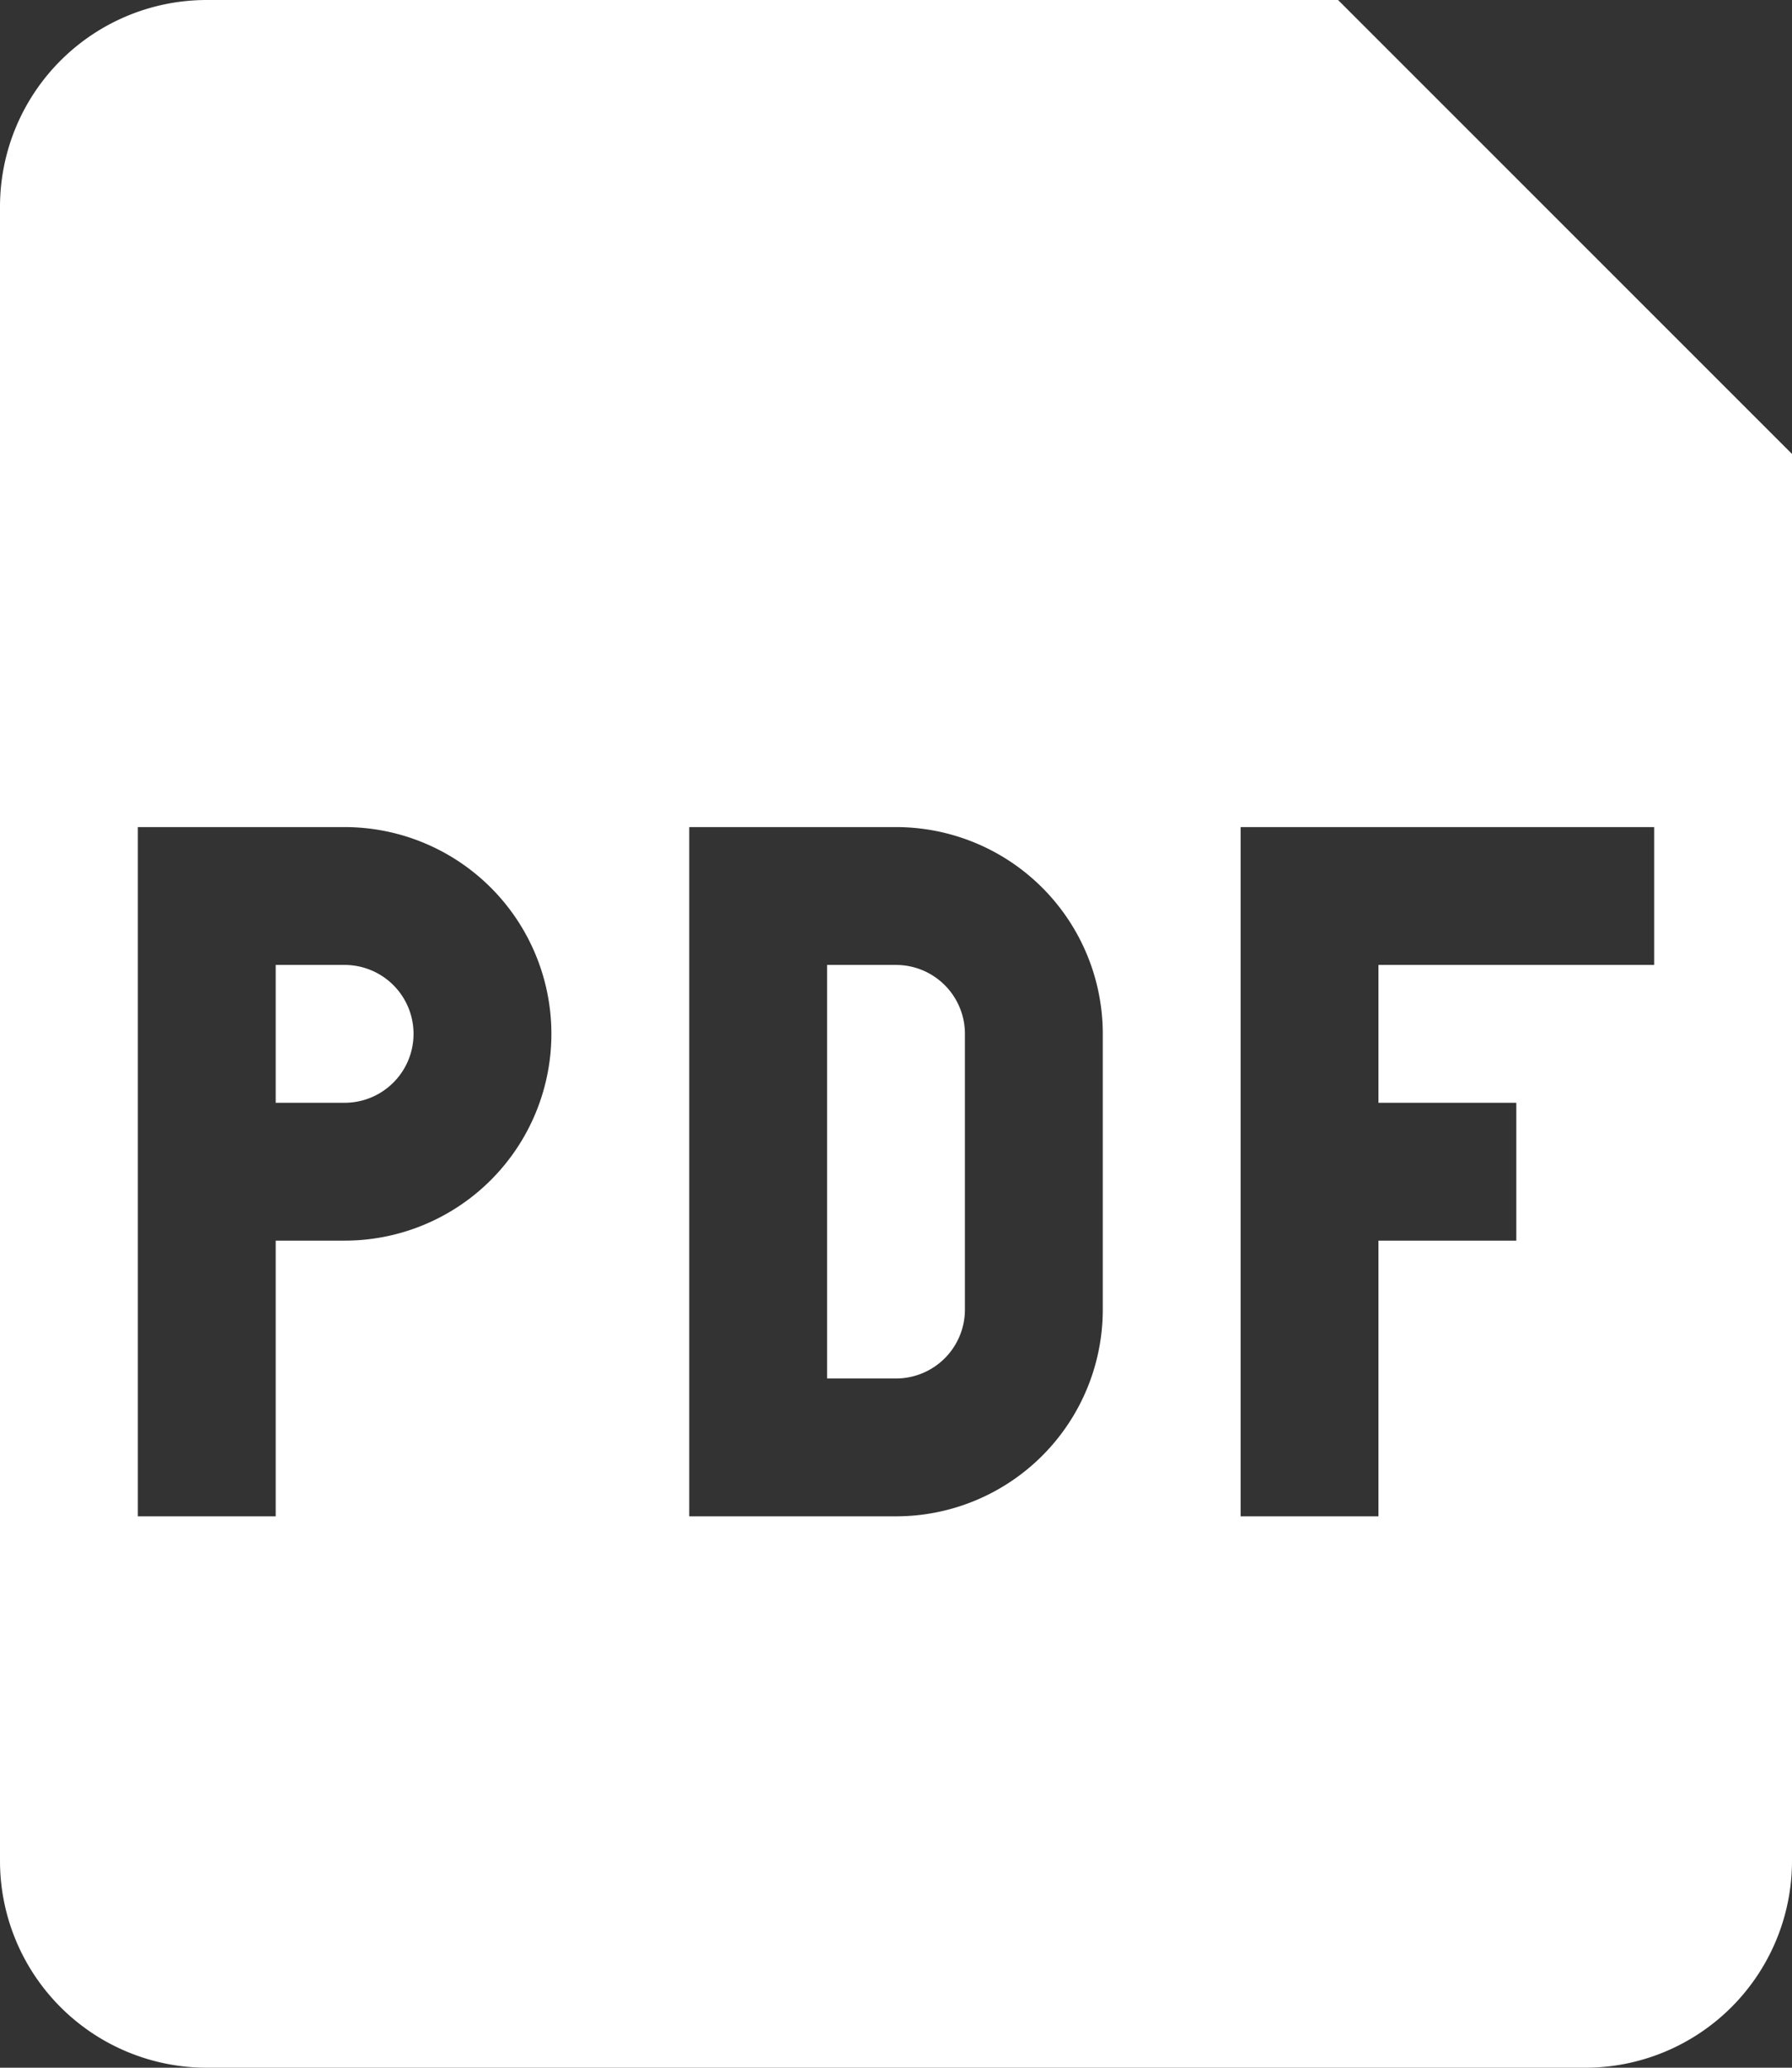
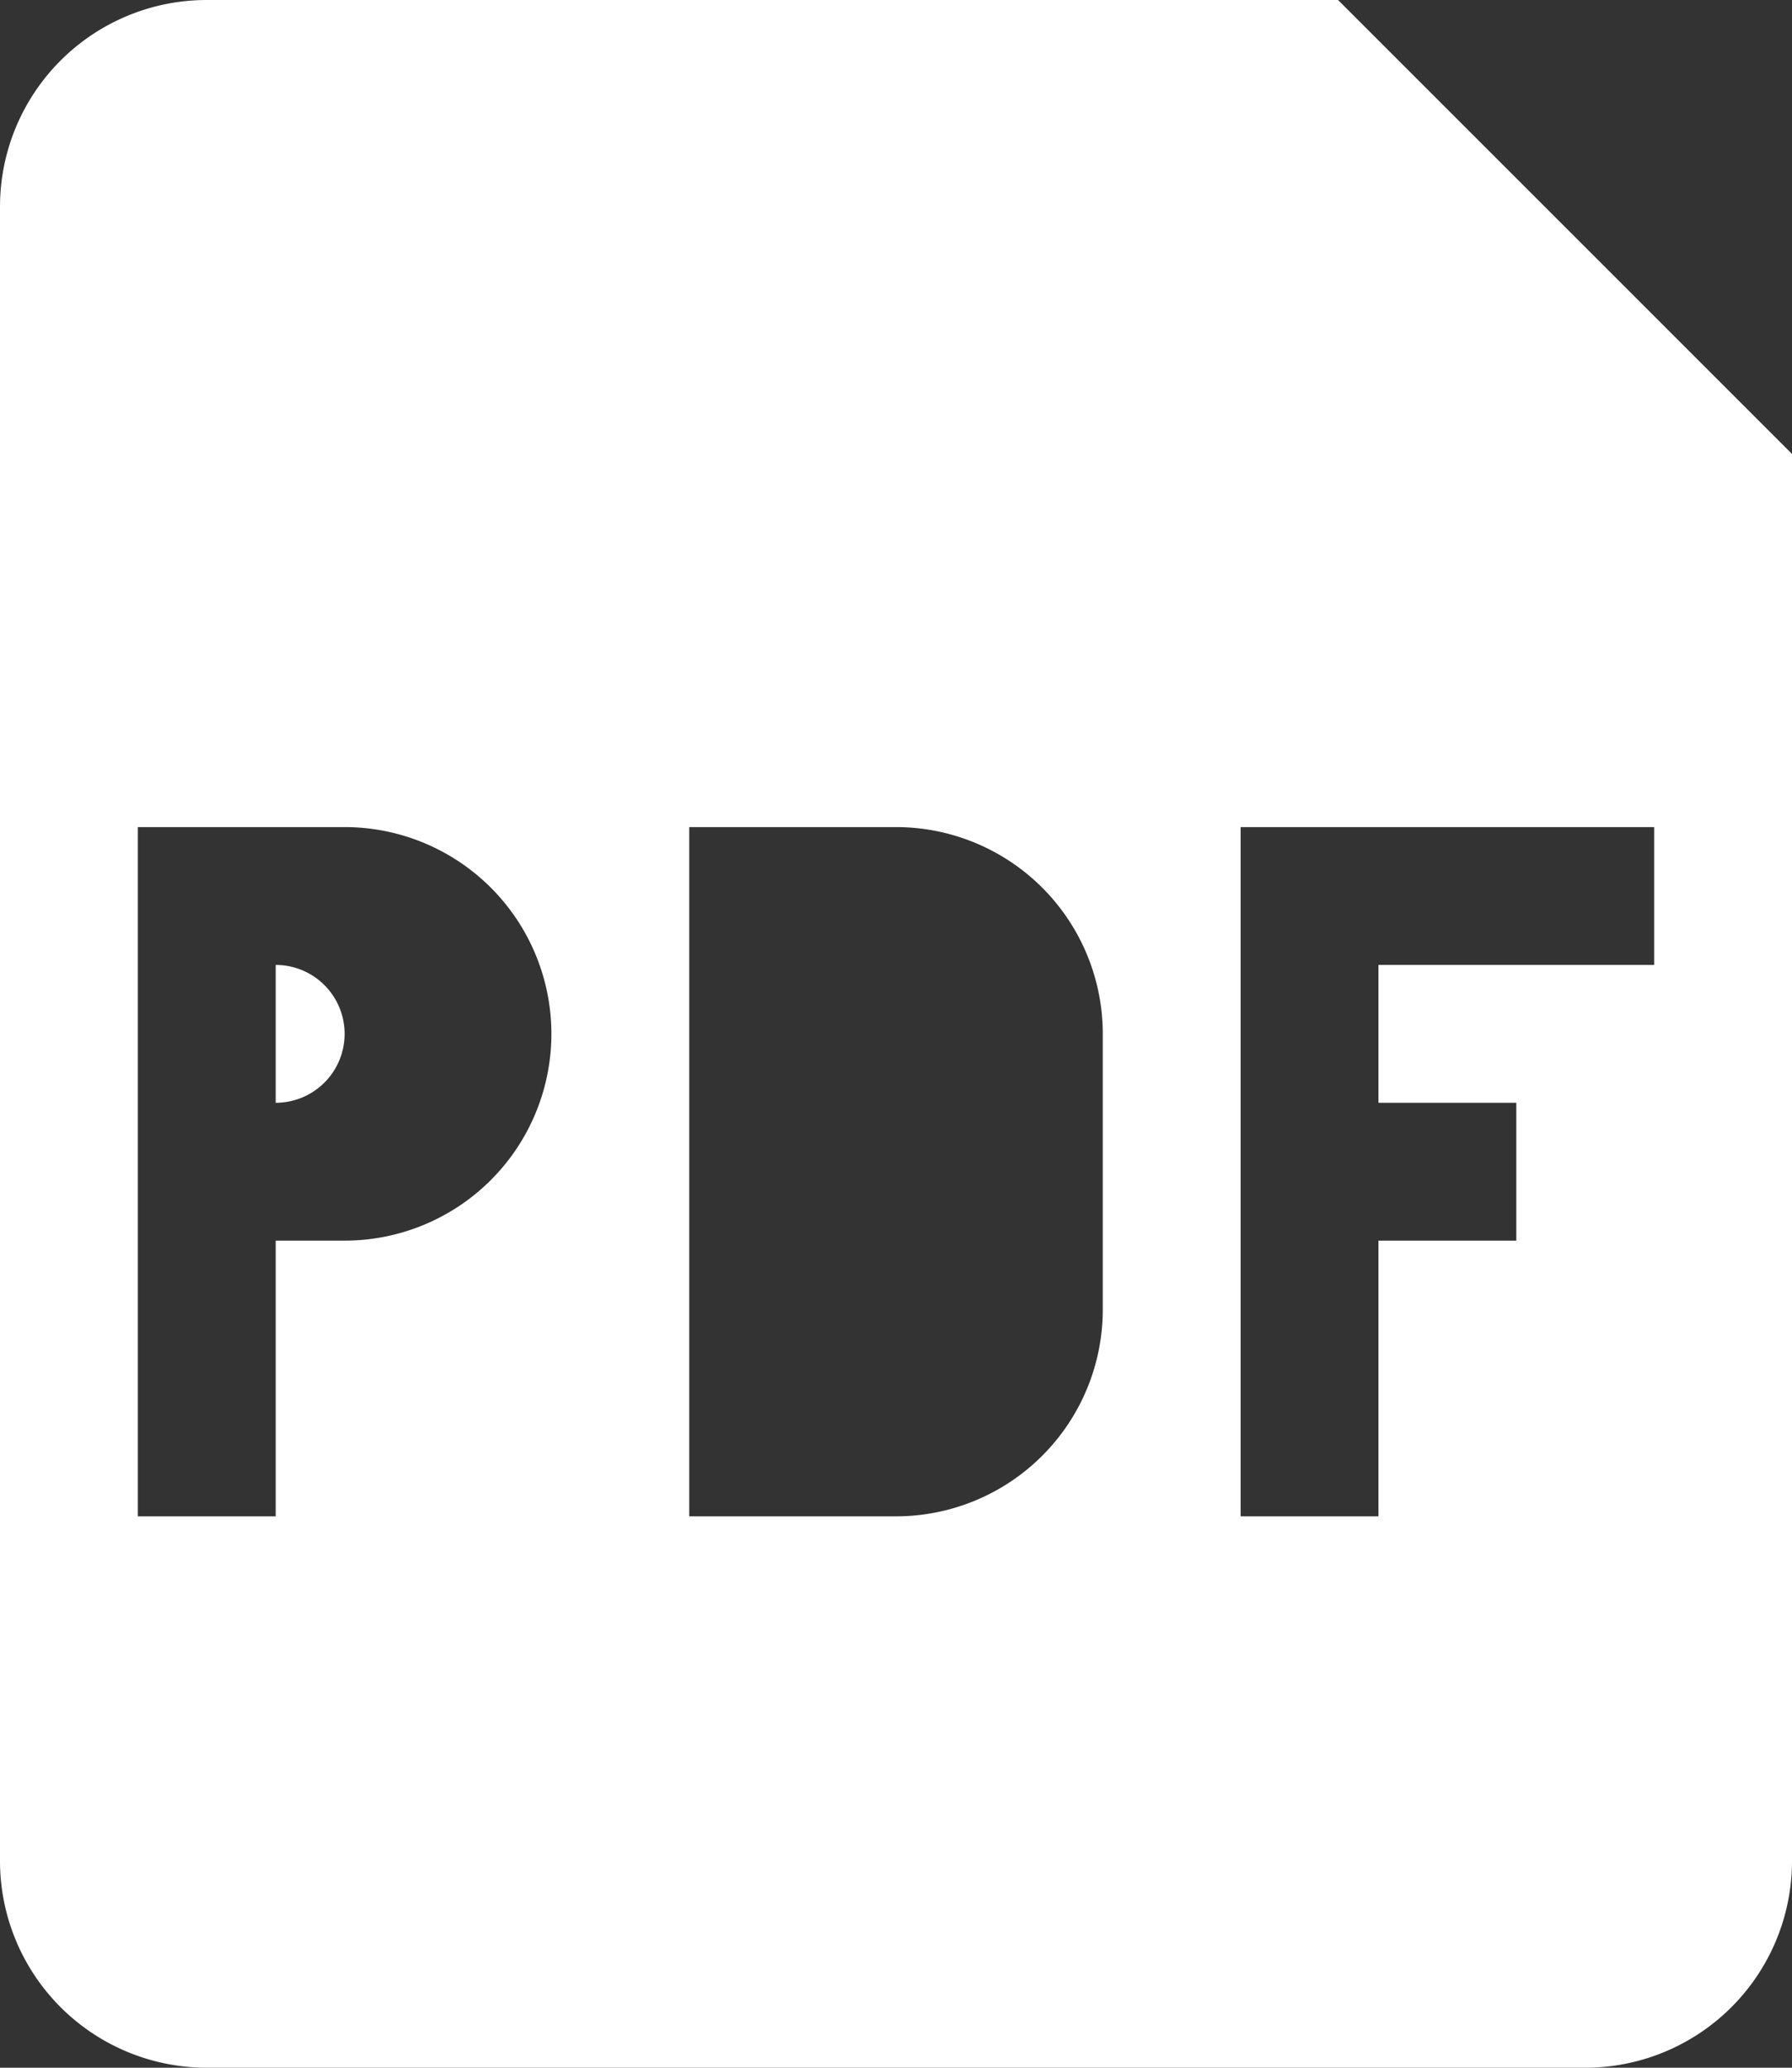
<svg xmlns="http://www.w3.org/2000/svg" width="13" height="15">
  <rect width="100%" height="100%" fill="#333333" stroke="none" />
  <g fill="#fff">
-     <path data-name="Tracciato 7" d="M2.5 8H2V7h.5a.5.5 0 010 1z" />
-     <path data-name="Tracciato 8" d="M6 10V7h.5a.5.5 0 01.5.5v2a.5.5 0 01-.5.5z" />
+     <path data-name="Tracciato 7" d="M2.5 8H2V7a.5.5 0 010 1z" />
    <path data-name="Tracciato 9" d="M0 1.5A1.5 1.5 0 011.5 0h8.207L13 3.293V13.5a1.5 1.5 0 01-1.5 1.5h-10A1.5 1.5 0 010 13.5zM2.5 6H1v5h1V9h.5a1.5 1.5 0 000-3zm4 0H5v5h1.5A1.5 1.5 0 008 9.5v-2A1.5 1.5 0 006.5 6zM9 11V6h3v1h-2v1h1v1h-1v2z" fill-rule="evenodd" />
  </g>
</svg>